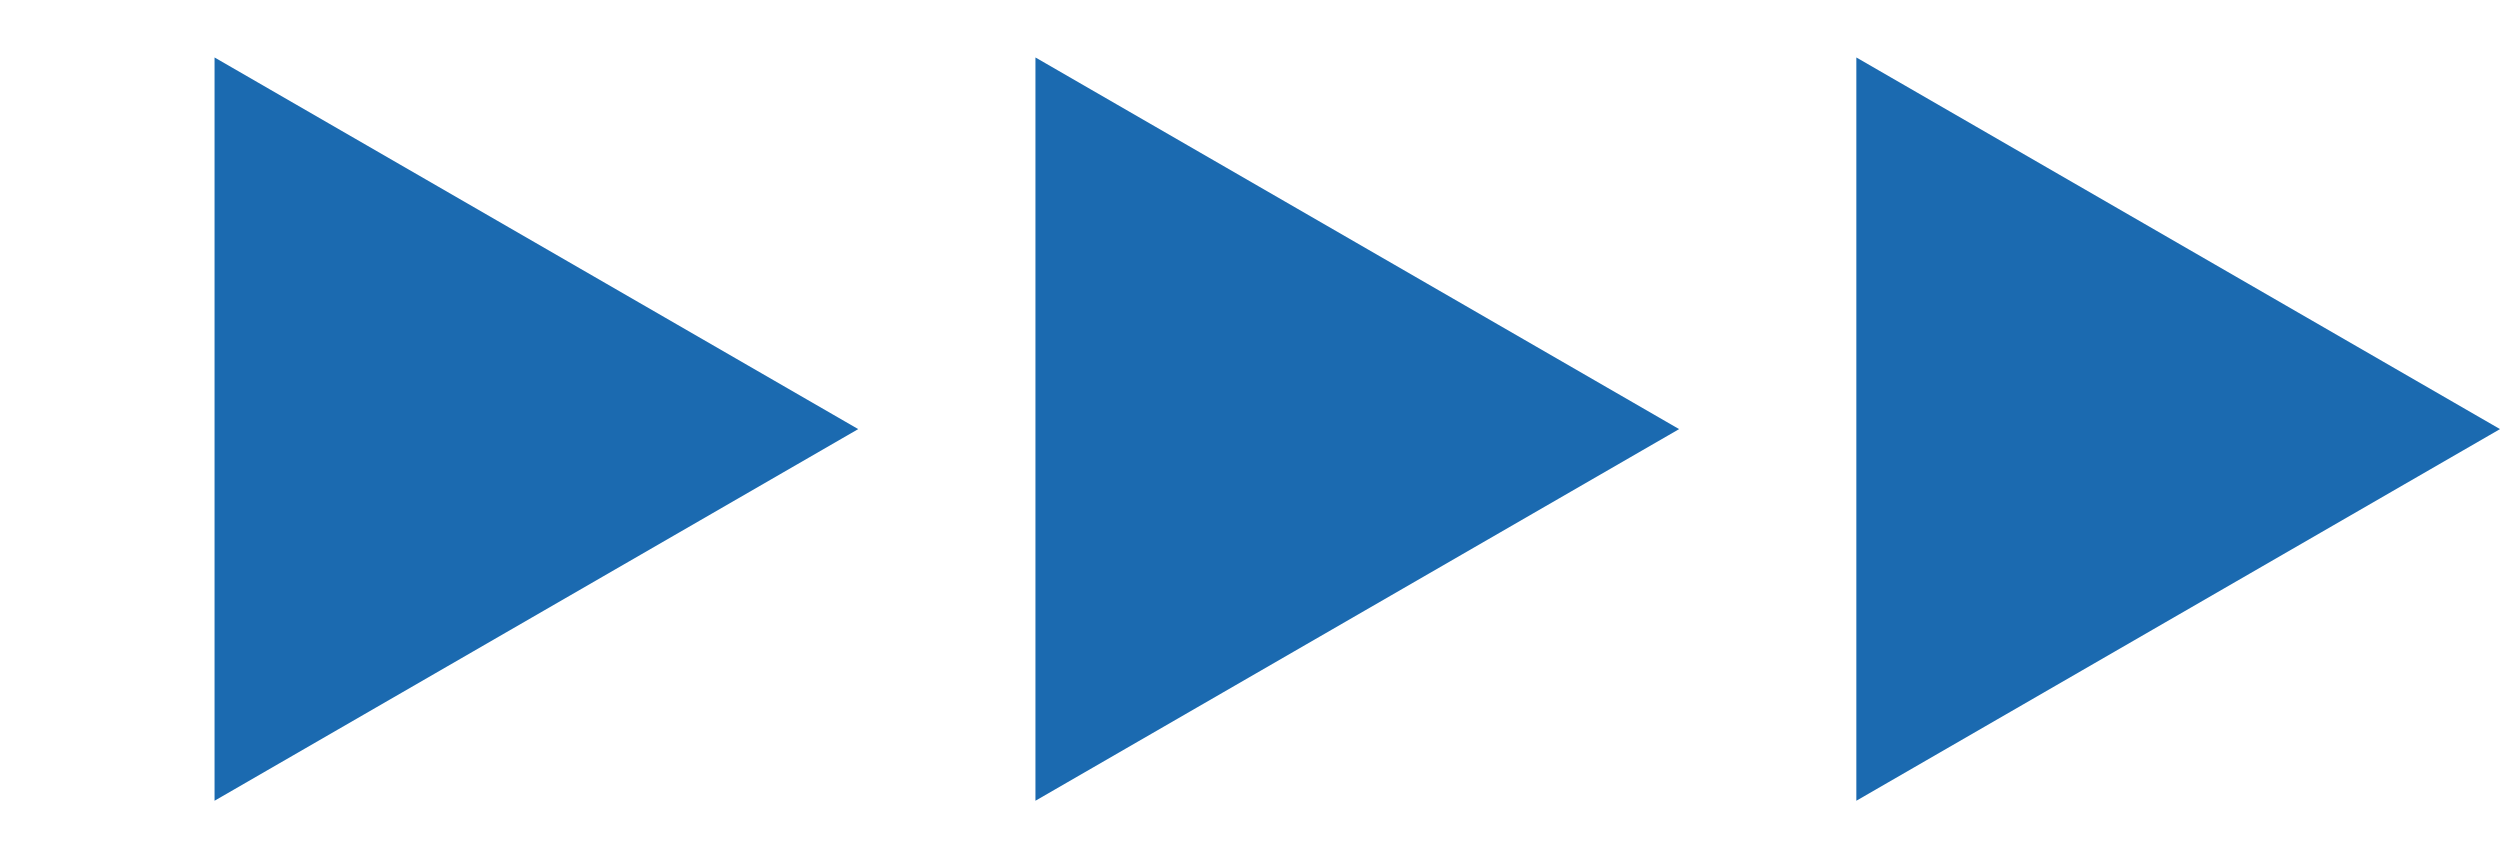
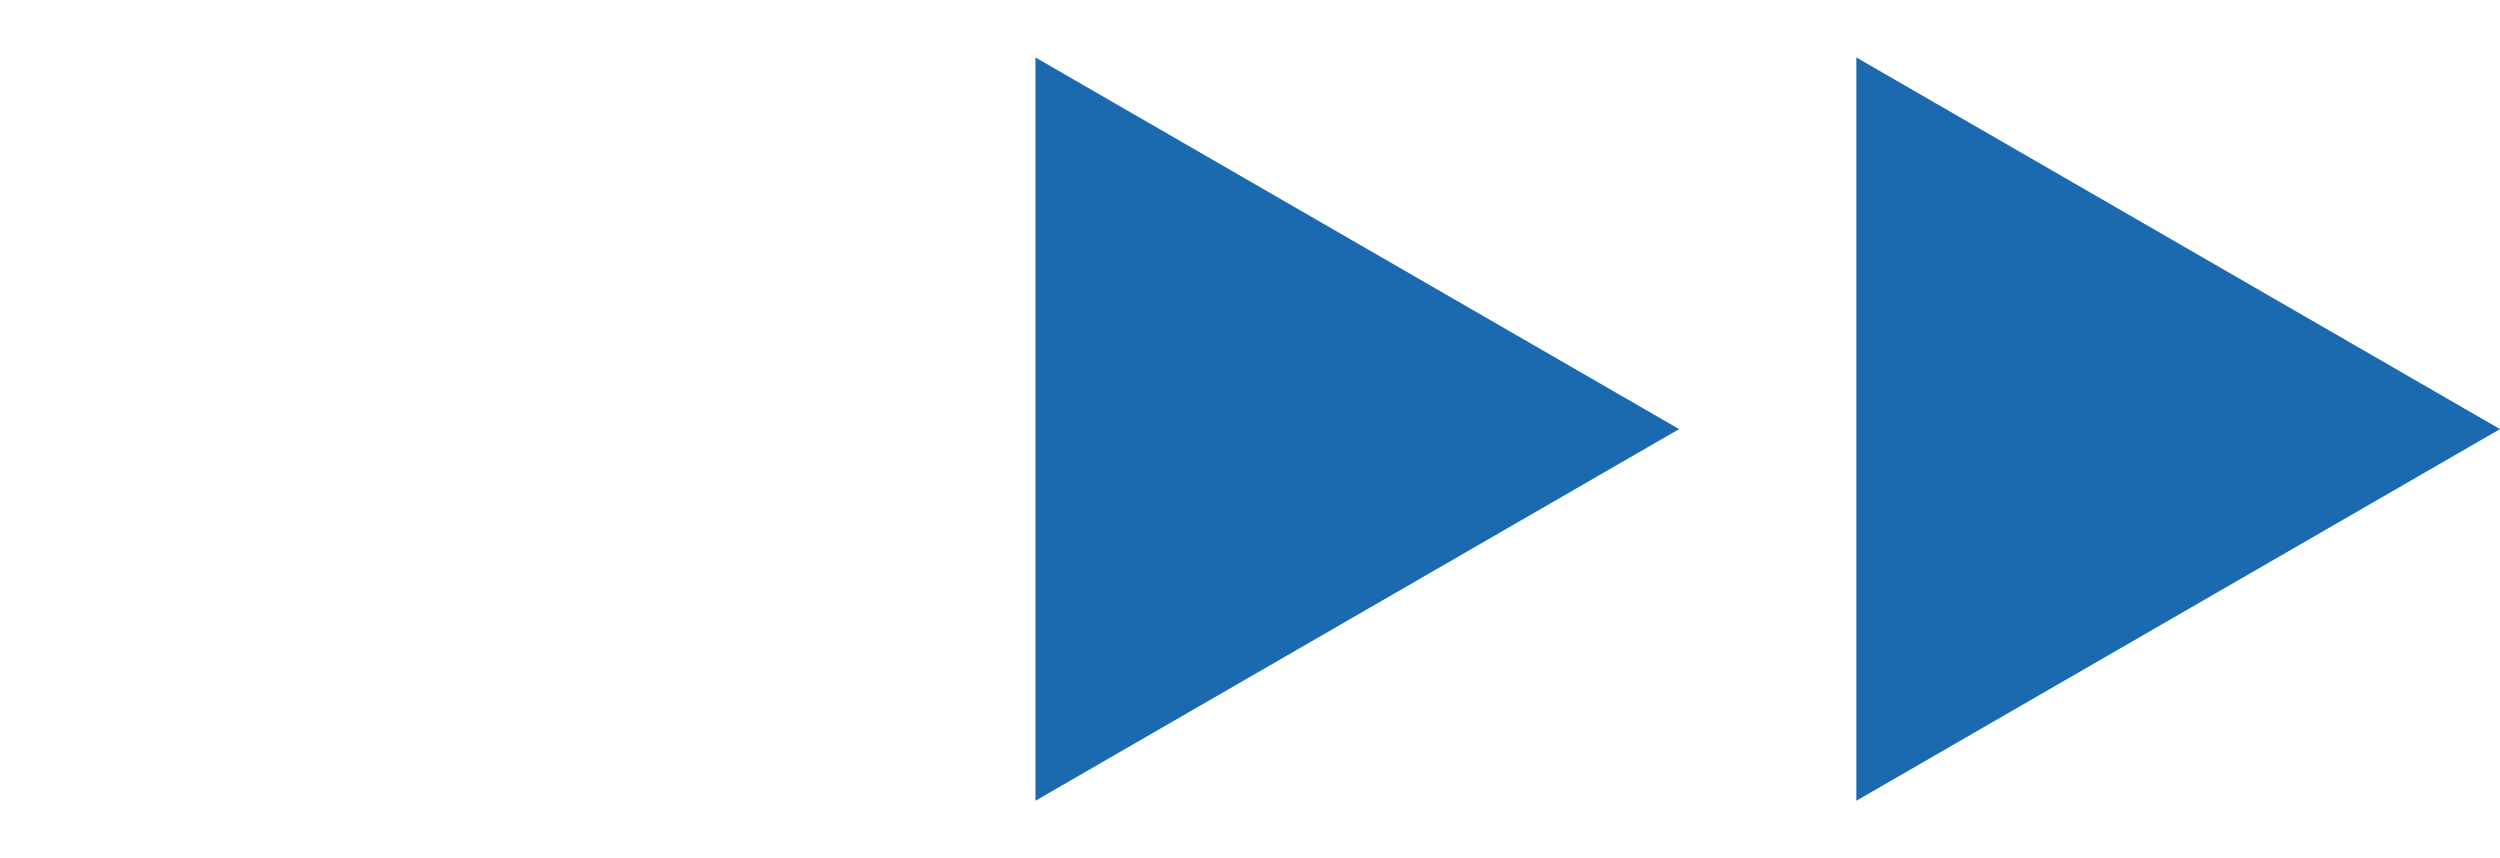
<svg xmlns="http://www.w3.org/2000/svg" width="67" height="23" fill="none">
-   <path d="M23 11.5L5.75 21.46V1.54L23 11.5zm22 0l-17.25 9.96V1.54L45 11.5zm22 0l-17.25 9.96V1.54L67 11.5z" fill="#1B6AB0" />
+   <path d="M23 11.5V1.54L23 11.5zm22 0l-17.25 9.96V1.54L45 11.5zm22 0l-17.25 9.96V1.54L67 11.5z" fill="#1B6AB0" />
</svg>